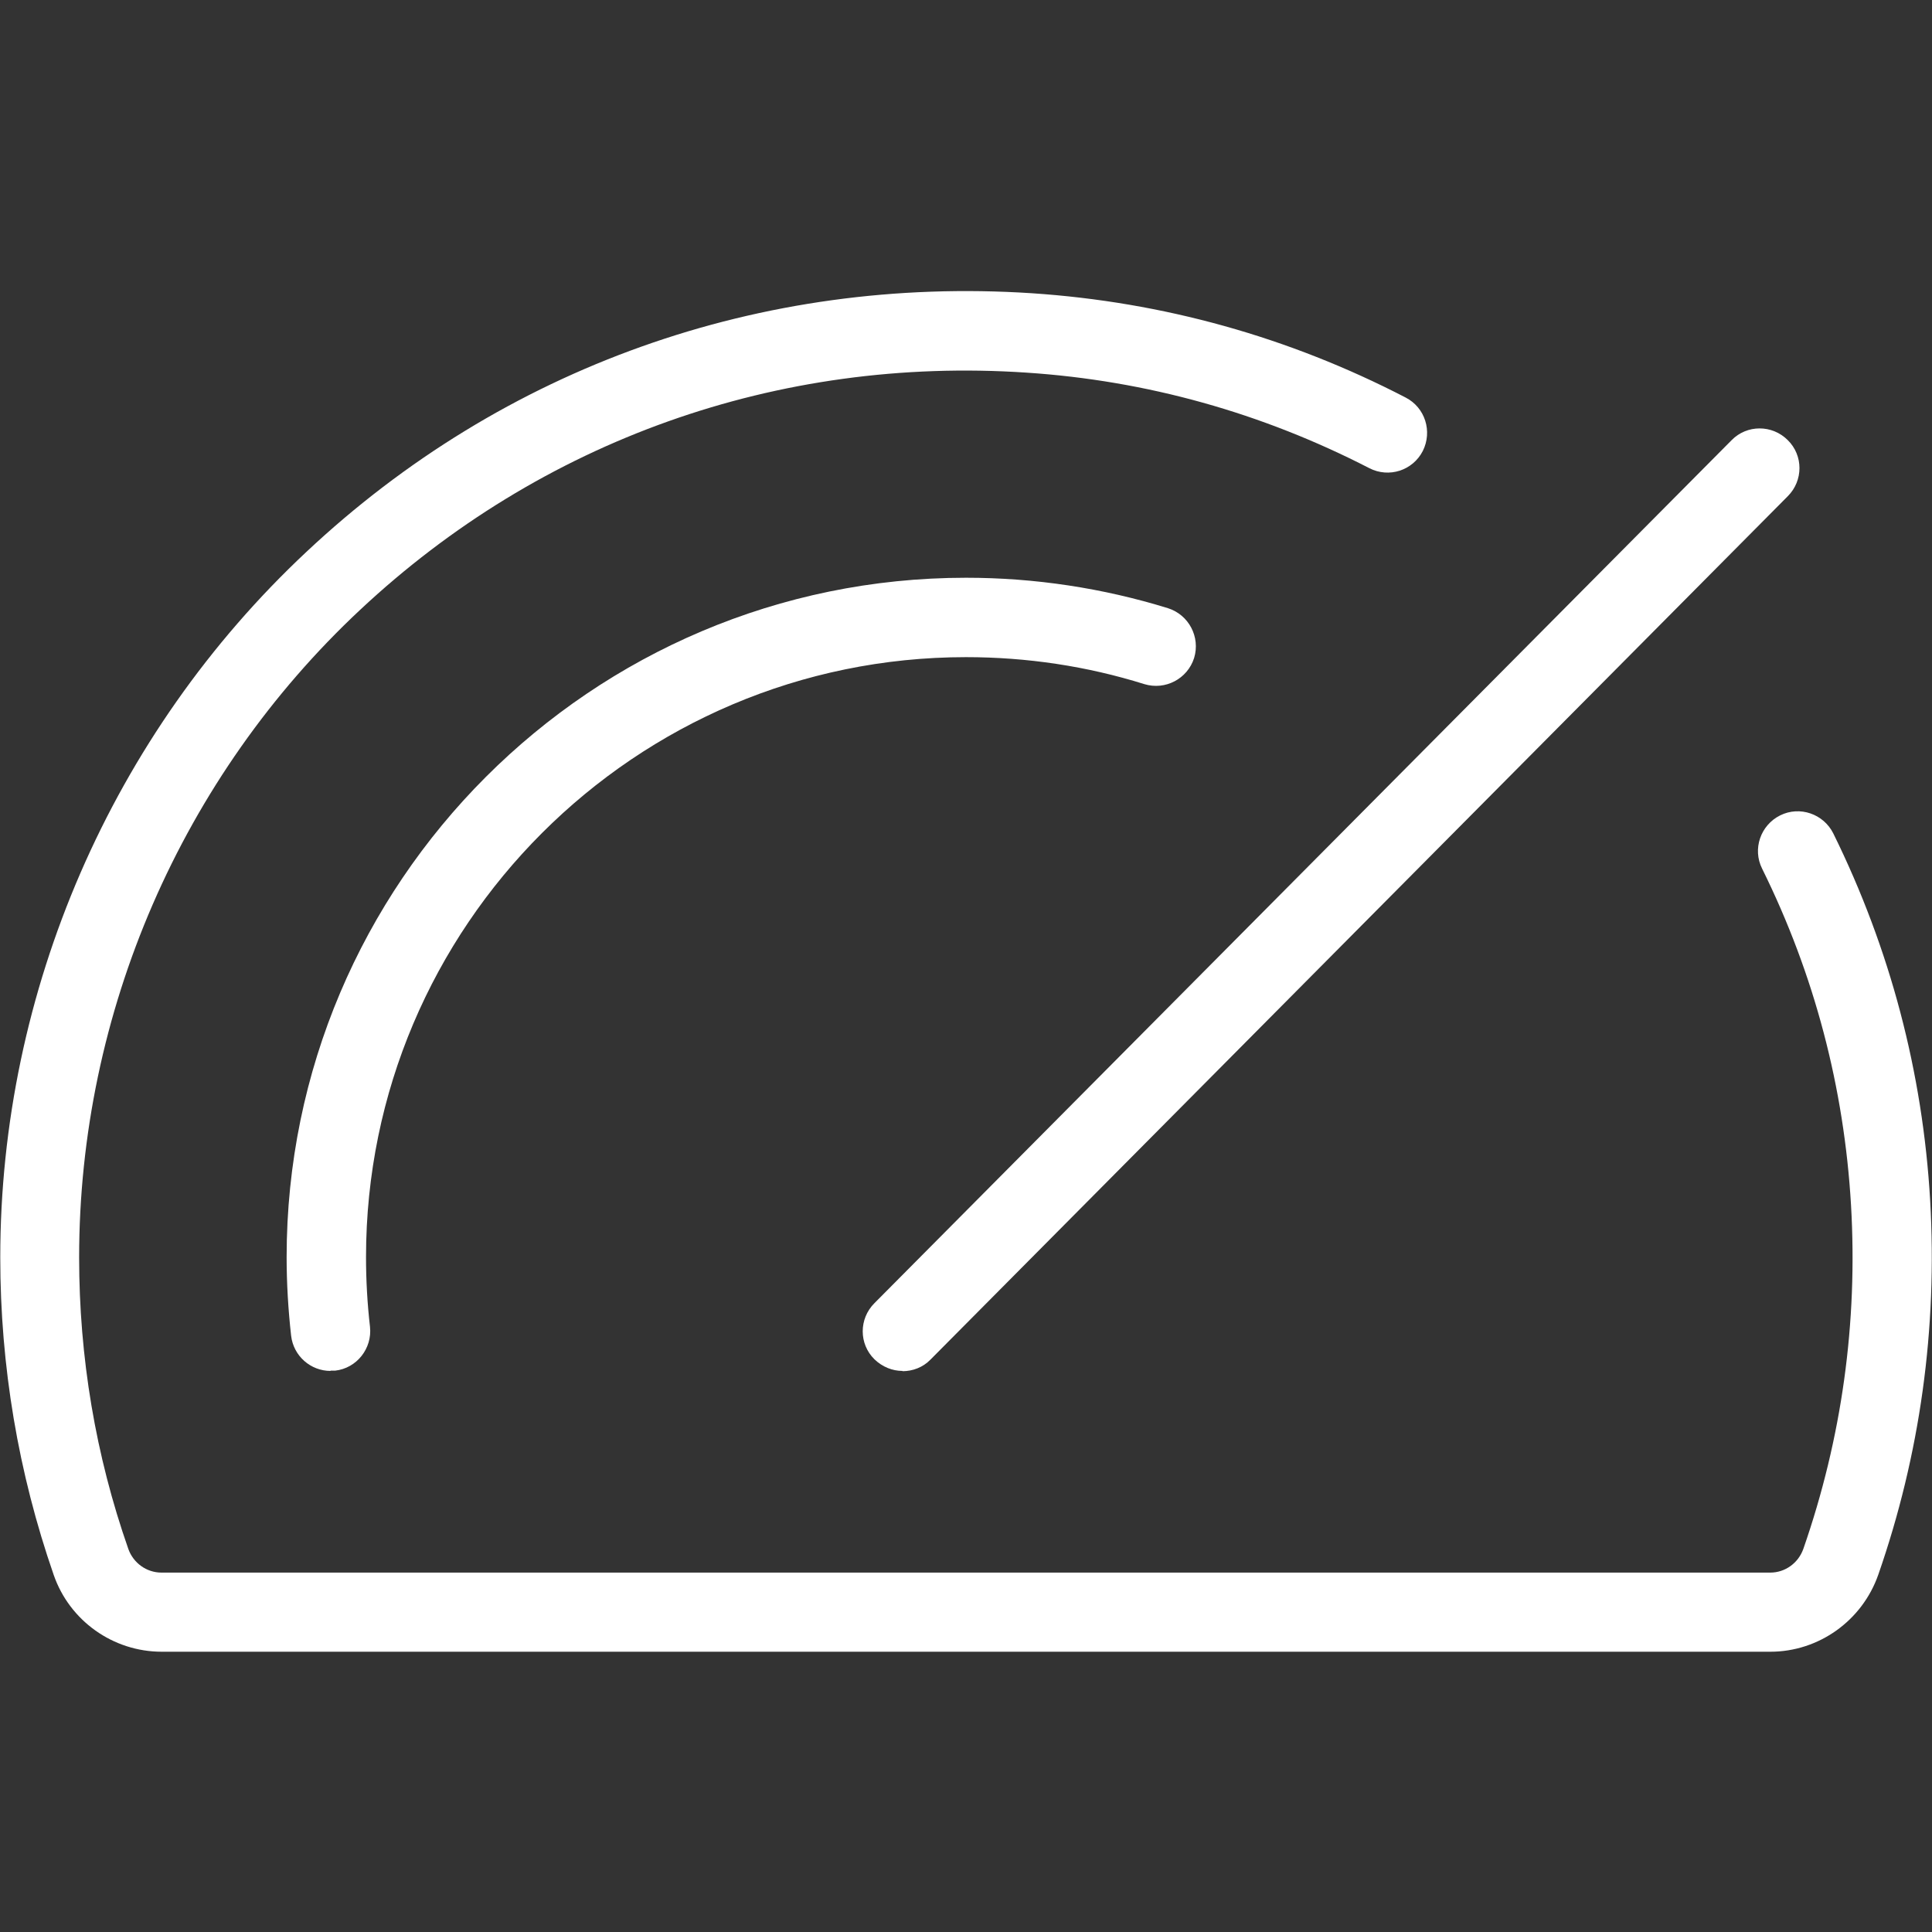
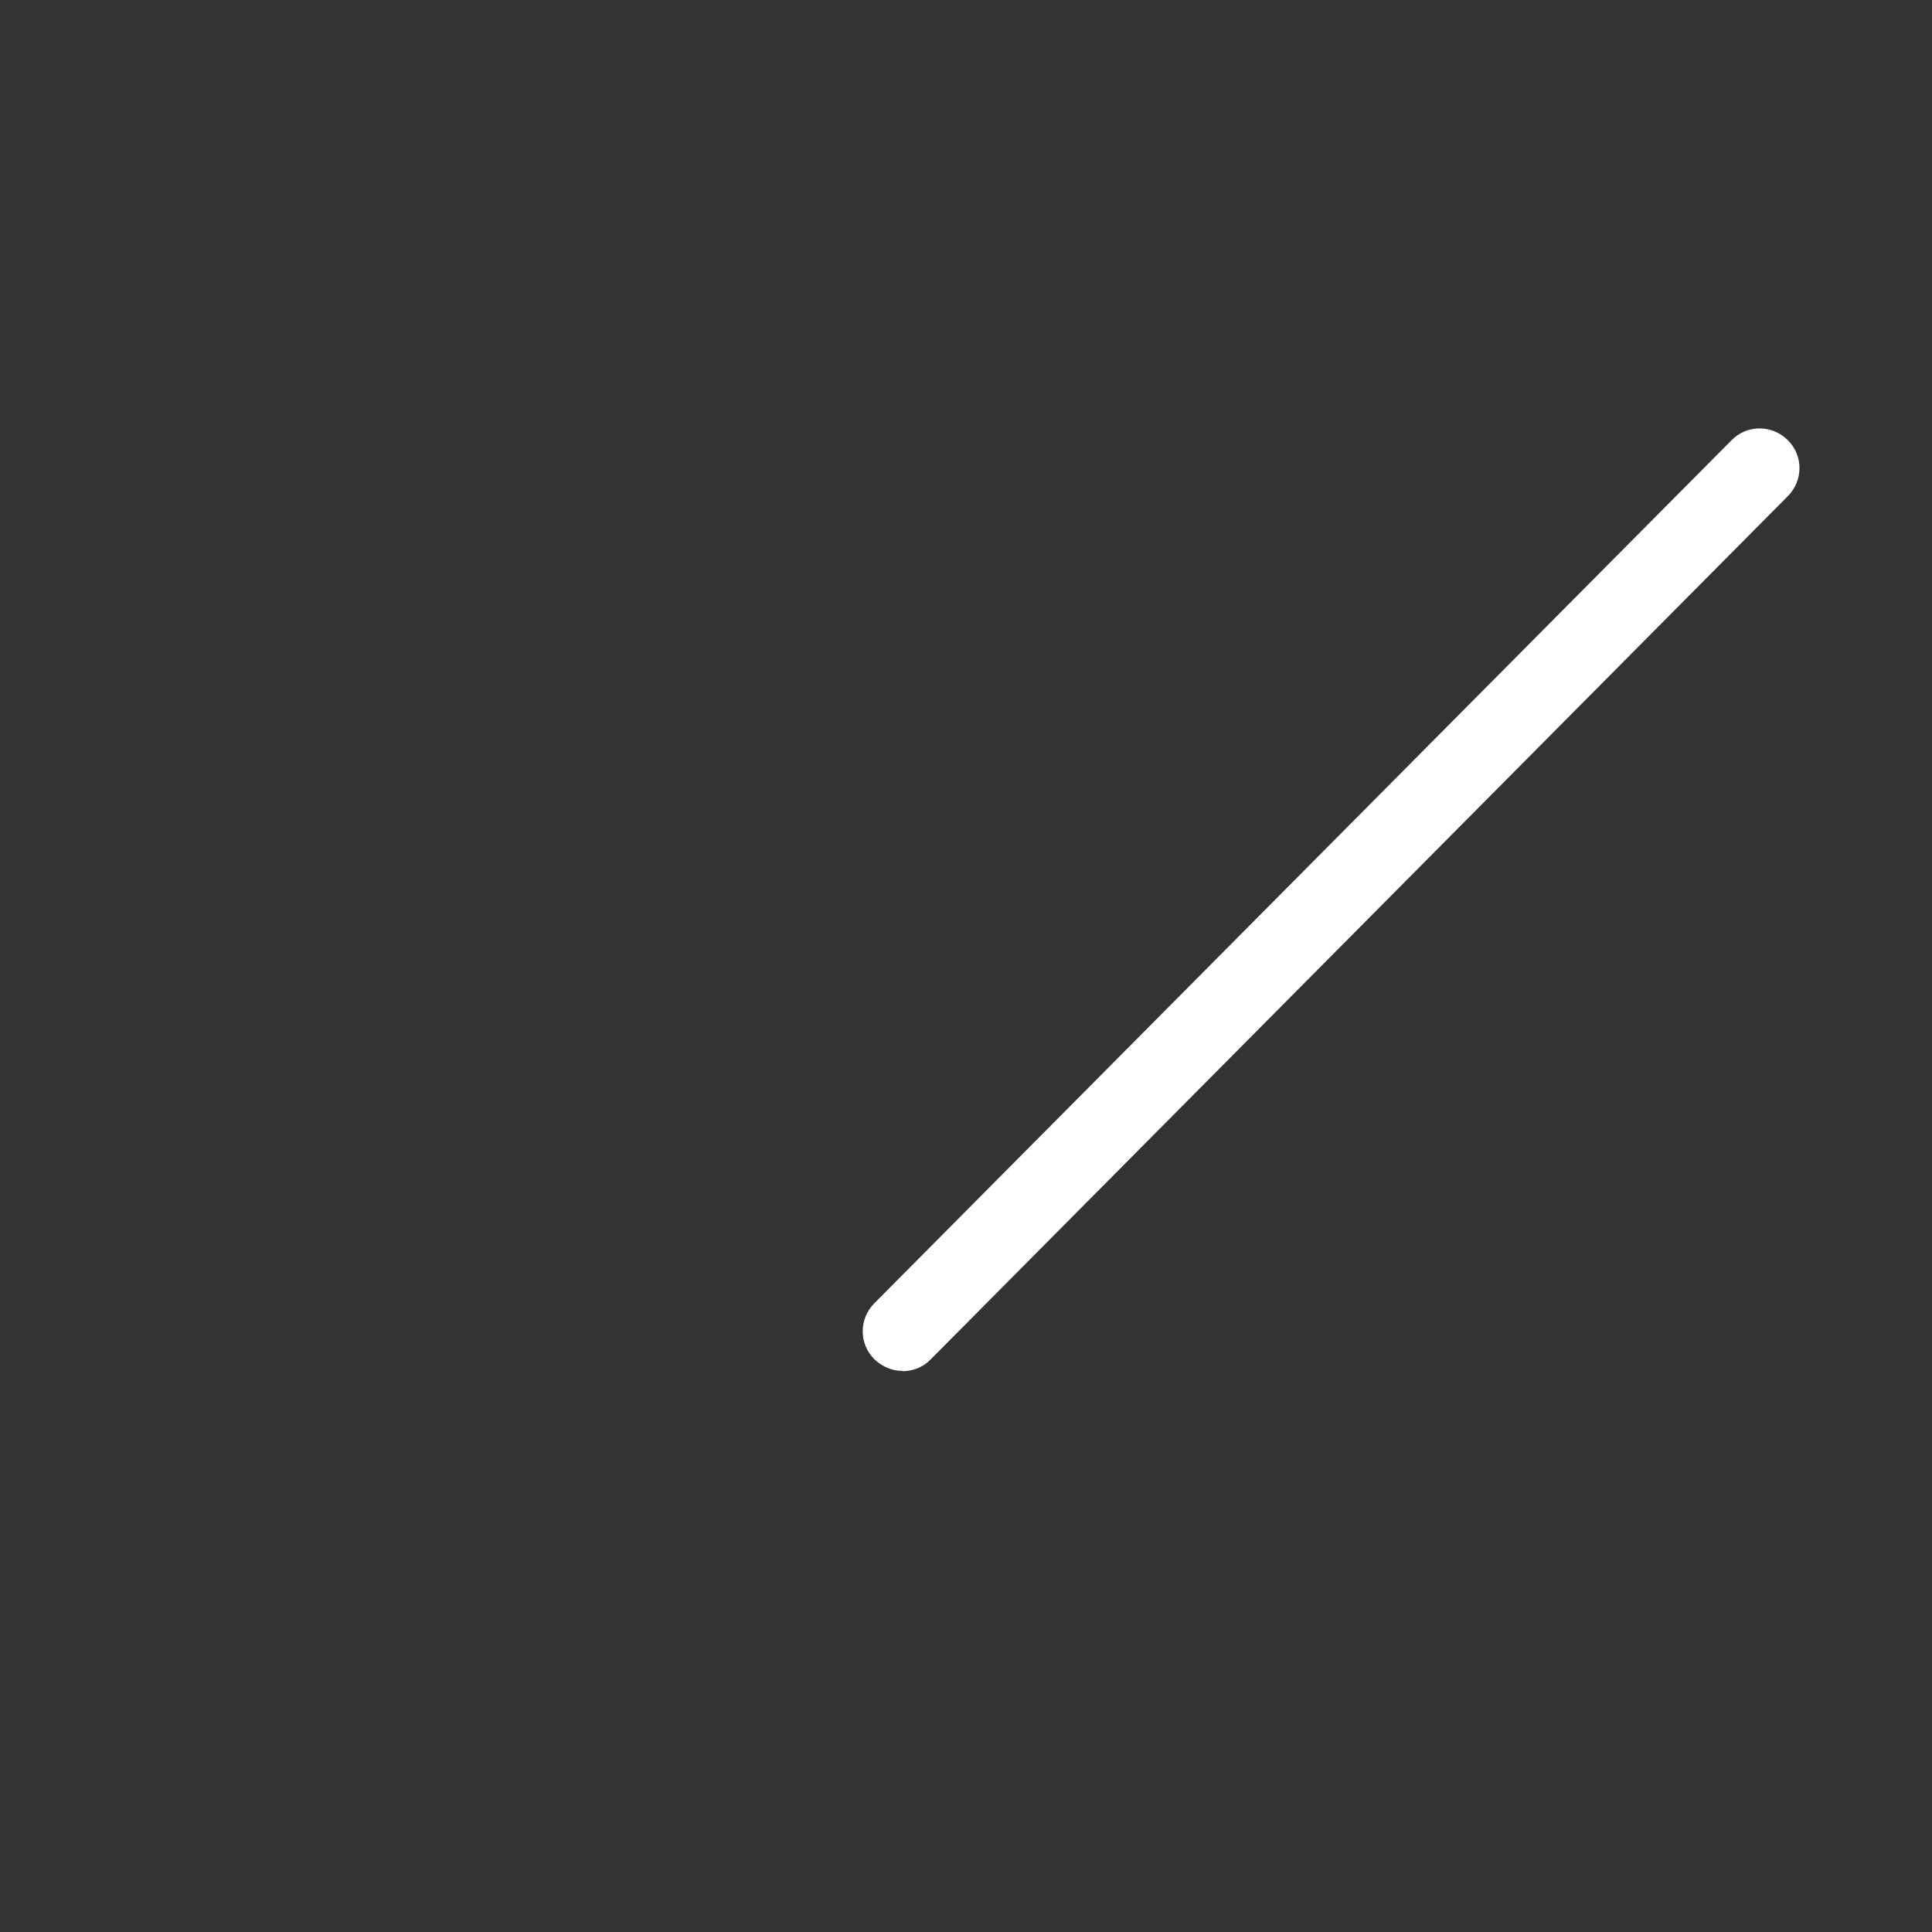
<svg xmlns="http://www.w3.org/2000/svg" version="1.1" viewBox="0 -11 73 73">
  <rect x="0" y="-11" width="73" height="73" fill="#333333" stroke="none" />
  <defs>
    <style> .cls-1 { fill: #fff; } #Move{ animation-name: icon-move-2; animation-duration: 5s; animation-iteration-count: infinite; transform-origin: 50% 50%; } @keyframes icon-move-2 { 0% {transform: rotate(5deg);} 50% {transform: rotate(-5deg);} 100% {transform: rotate(5deg);} } </style>
  </defs>
  <g>
    <g id="Layer_1">
      <g>
-         <path class="cls-1" d="M66.89,51.41H6.11c-1.84,0-3.48-1.17-4.08-2.9-1.34-3.86-2.02-7.9-2.02-12,0-10.06,4.22-19.78,11.57-26.66C19.02,2.87,28.76-.59,38.99.08c4.95.33,9.7,1.65,14.12,3.94.74.38,1.02,1.28.65,2.02-.38.74-1.28,1.03-2.02.65-4.06-2.09-8.41-3.31-12.95-3.61-9.4-.63-18.34,2.56-25.18,8.96-6.75,6.31-10.62,15.23-10.62,24.47,0,3.77.62,7.48,1.86,11.02.19.53.69.89,1.25.89h60.79c.56,0,1.06-.36,1.25-.9,1.45-4.17,2.06-8.54,1.8-12.99-.26-4.43-1.38-8.71-3.36-12.71-.37-.74-.06-1.64.68-2.01.74-.37,1.64-.06,2.01.68,2.15,4.36,3.38,9.03,3.66,13.86.28,4.85-.38,9.61-1.96,14.15-.61,1.74-2.25,2.91-4.08,2.91Z" />
-         <path class="cls-1" d="M12.49,40.8c-.75,0-1.4-.56-1.49-1.33-.11-.98-.17-1.98-.17-2.97,0-14.15,11.51-25.67,25.67-25.67,2.6,0,5.17.39,7.63,1.15.79.25,1.23,1.09.99,1.88-.25.79-1.09,1.23-1.88.99-2.17-.68-4.44-1.02-6.74-1.02-12.5,0-22.67,10.17-22.67,22.67,0,.88.05,1.76.15,2.63.09.82-.5,1.57-1.32,1.66-.06,0-.12,0-.17,0Z" />
-       </g>
+         </g>
    </g>
    <g id="Move">
      <path class="cls-1" d="M34.1,40.8c-.38,0-.76-.15-1.06-.44-.59-.58-.59-1.53,0-2.12L65.43,5.63c.58-.59,1.53-.59,2.12,0,.59.58.59,1.53,0,2.12l-32.39,32.62c-.29.3-.68.44-1.06.44Z" />
    </g>
  </g>
</svg>